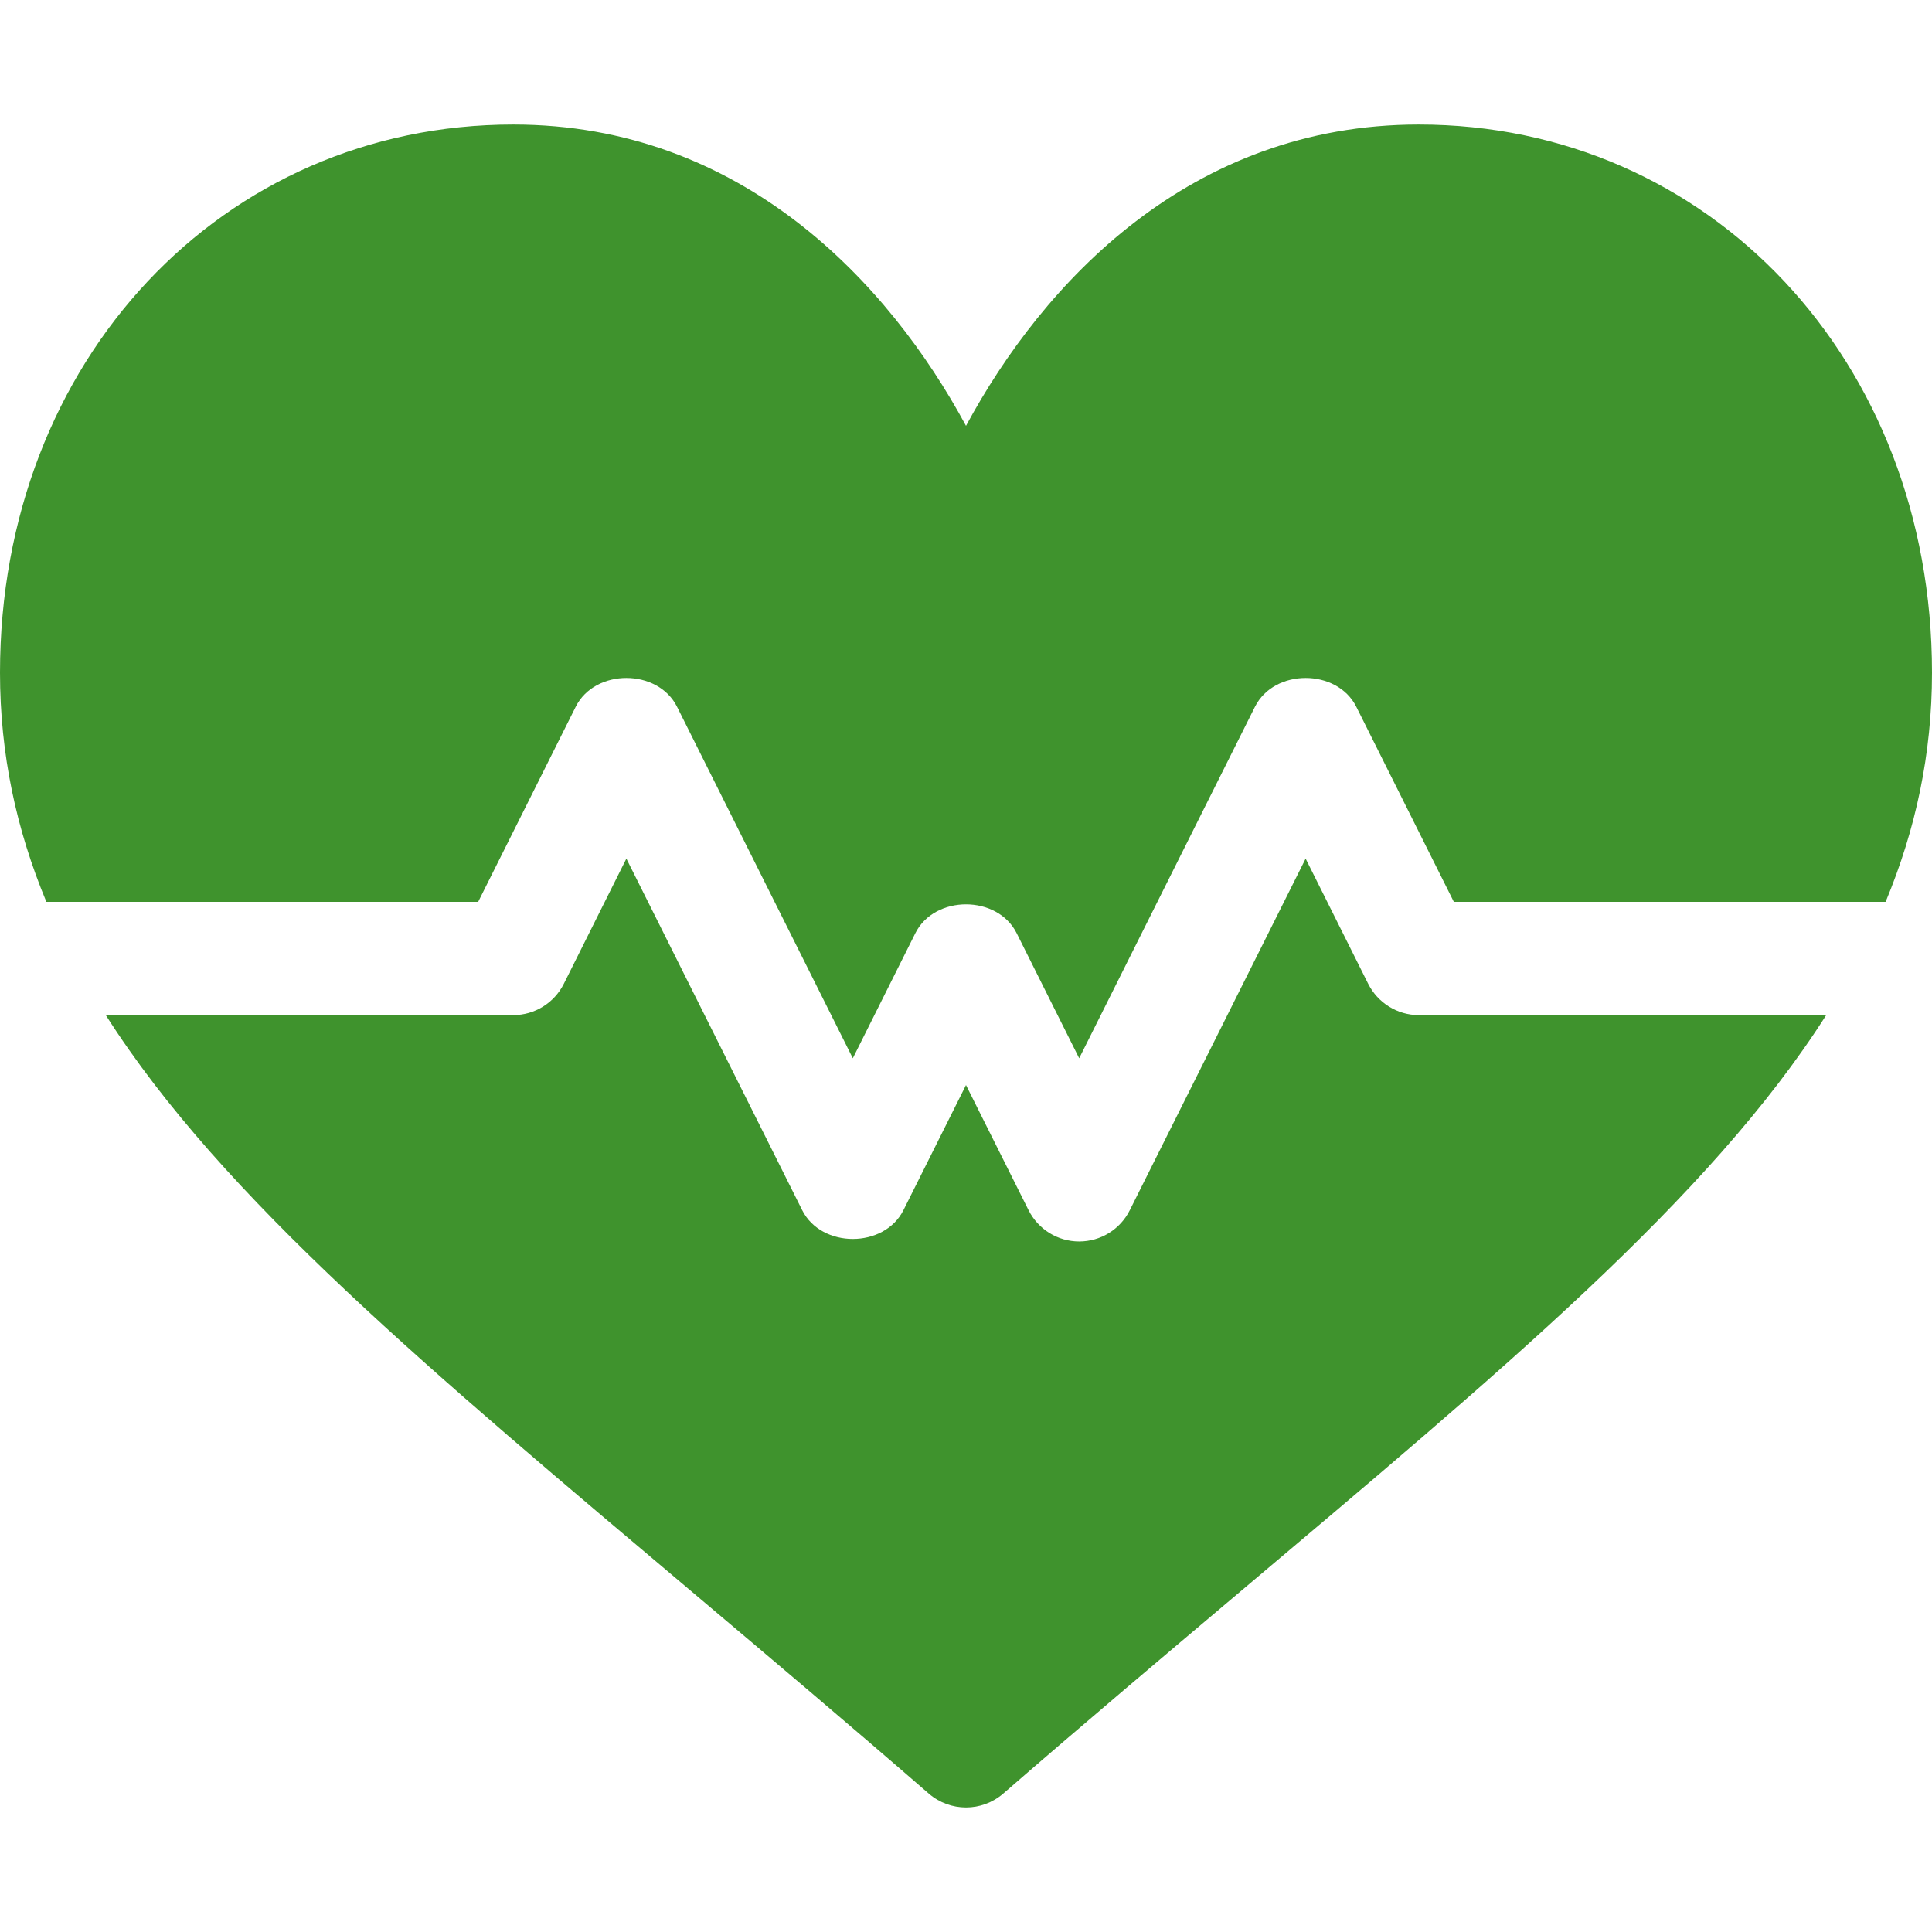
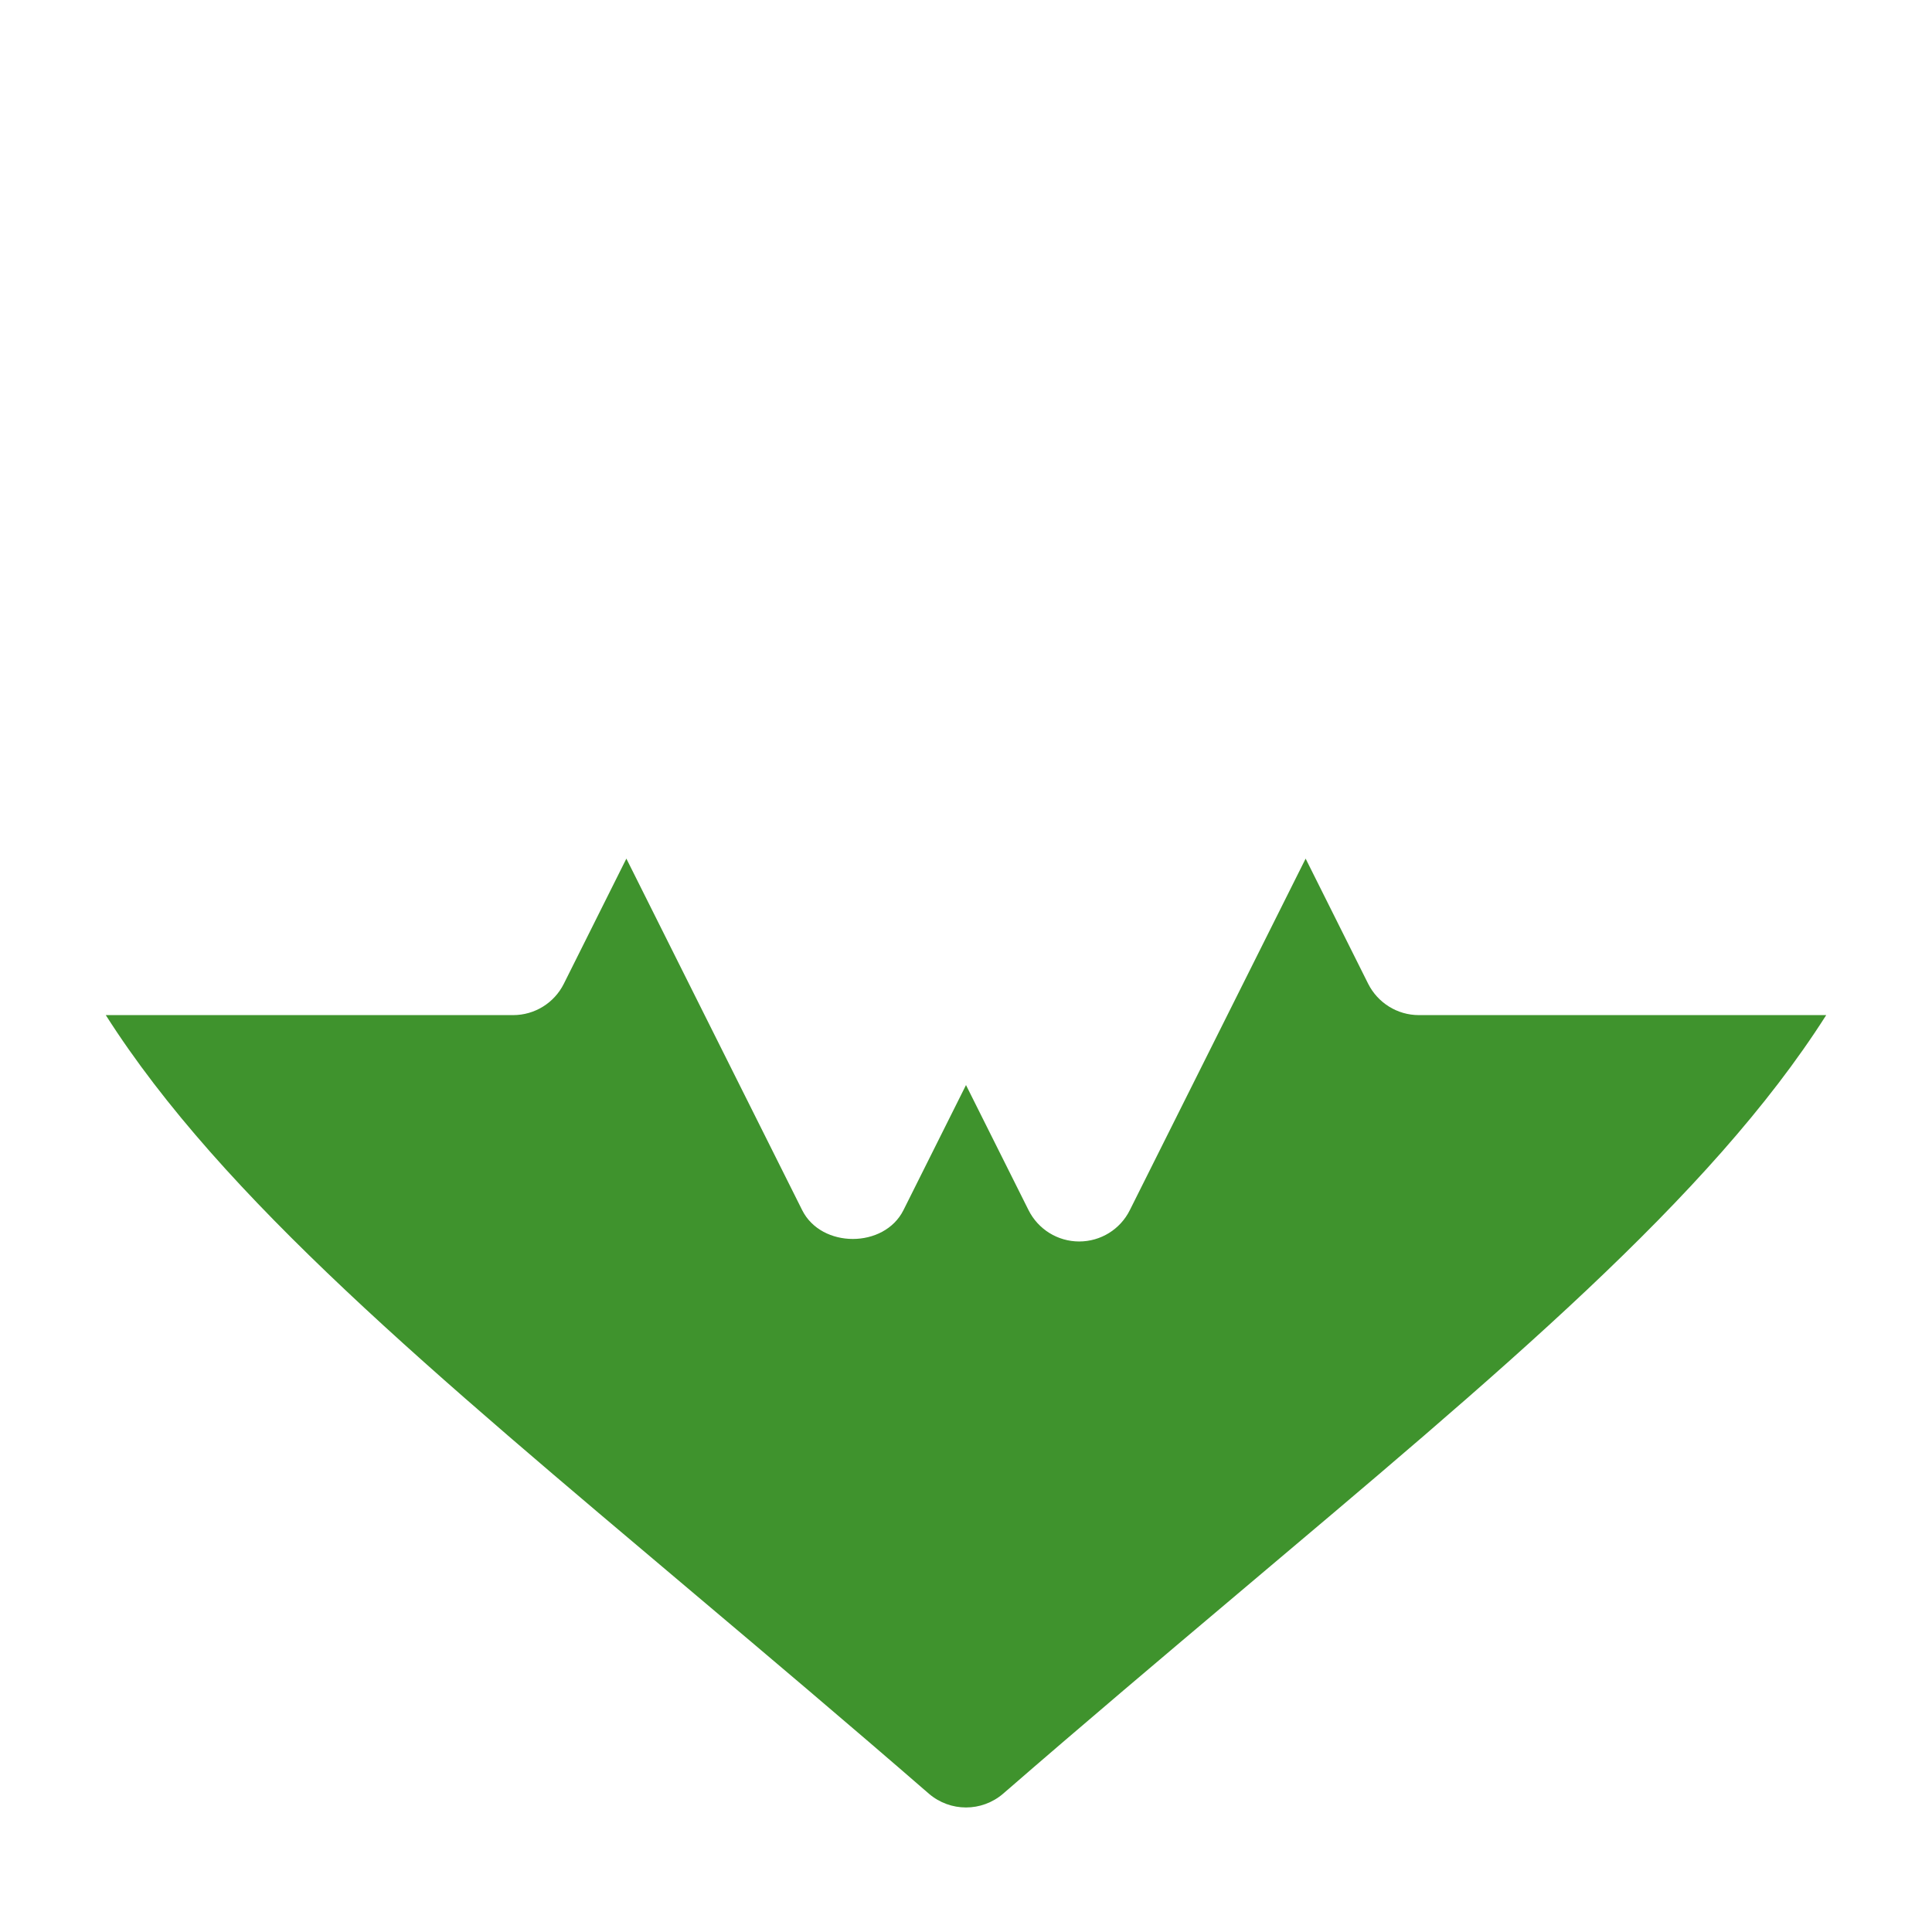
<svg xmlns="http://www.w3.org/2000/svg" width="24" height="24" viewBox="0 0 24 24" fill="none">
-   <path d="M17.625 1.547C14.782 1.547 12.957 3.516 12 5.29C11.043 3.516 9.218 1.547 6.375 1.547C2.767 1.547 0 4.474 0 8.356C0 9.369 0.203 10.305 0.576 11.203H5.94L7.152 8.779C7.391 8.303 8.171 8.303 8.41 8.779L10.594 13.146L11.371 11.592C11.61 11.115 12.39 11.115 12.629 11.592L13.406 13.146L15.59 8.779C15.829 8.303 16.609 8.303 16.848 8.779L18.06 11.203H23.424C23.797 10.305 24 9.369 24 8.356C24 4.474 21.233 1.547 17.625 1.547Z" fill="#3F932D" />
  <path d="M17.625 12.61C17.359 12.61 17.116 12.459 16.996 12.221L16.219 10.666L14.035 15.033C13.916 15.272 13.673 15.422 13.406 15.422C13.14 15.422 12.897 15.272 12.777 15.033L12 13.479L11.223 15.033C10.984 15.51 10.204 15.51 9.965 15.033L7.781 10.666L7.004 12.221C6.885 12.459 6.642 12.61 6.375 12.61H1.314C2.762 14.886 5.368 17.049 8.628 19.801C9.543 20.573 10.517 21.395 11.539 22.282C11.672 22.396 11.836 22.453 12 22.453C12.164 22.453 12.328 22.396 12.461 22.282C13.483 21.395 14.457 20.573 15.372 19.801C18.633 17.049 21.239 14.886 22.686 12.61H17.625Z" fill="#3F932D" />
</svg>